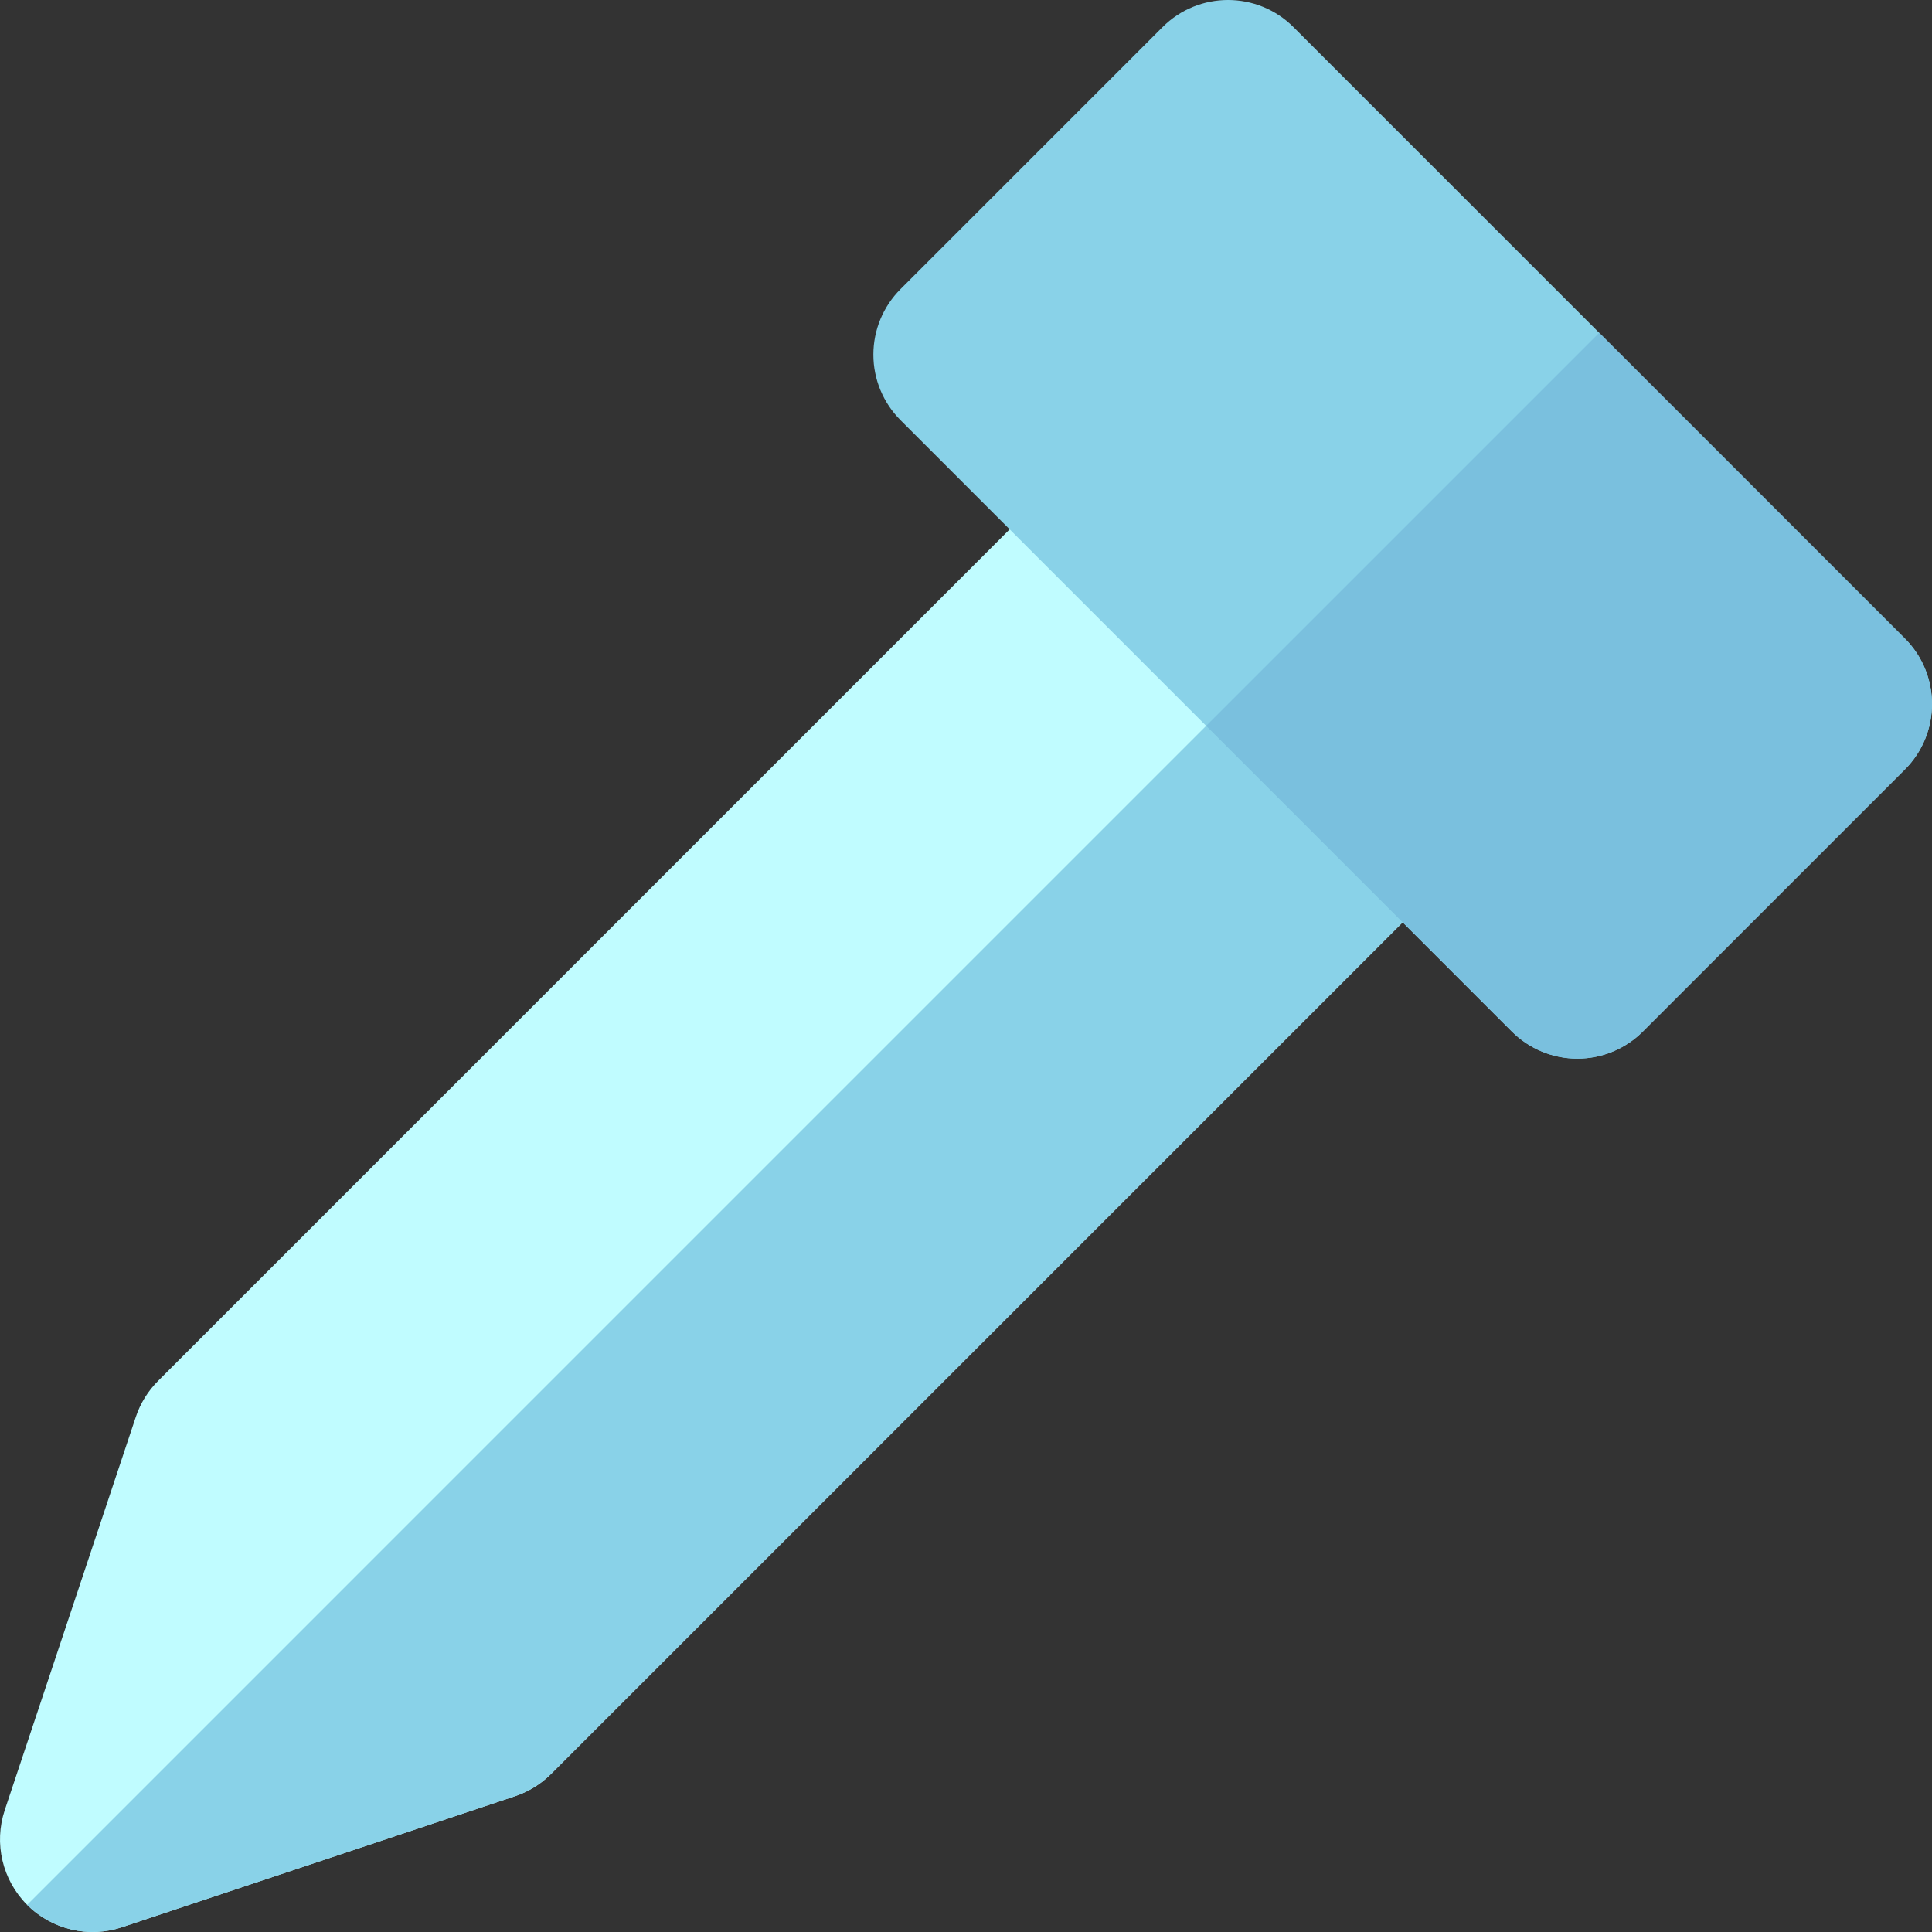
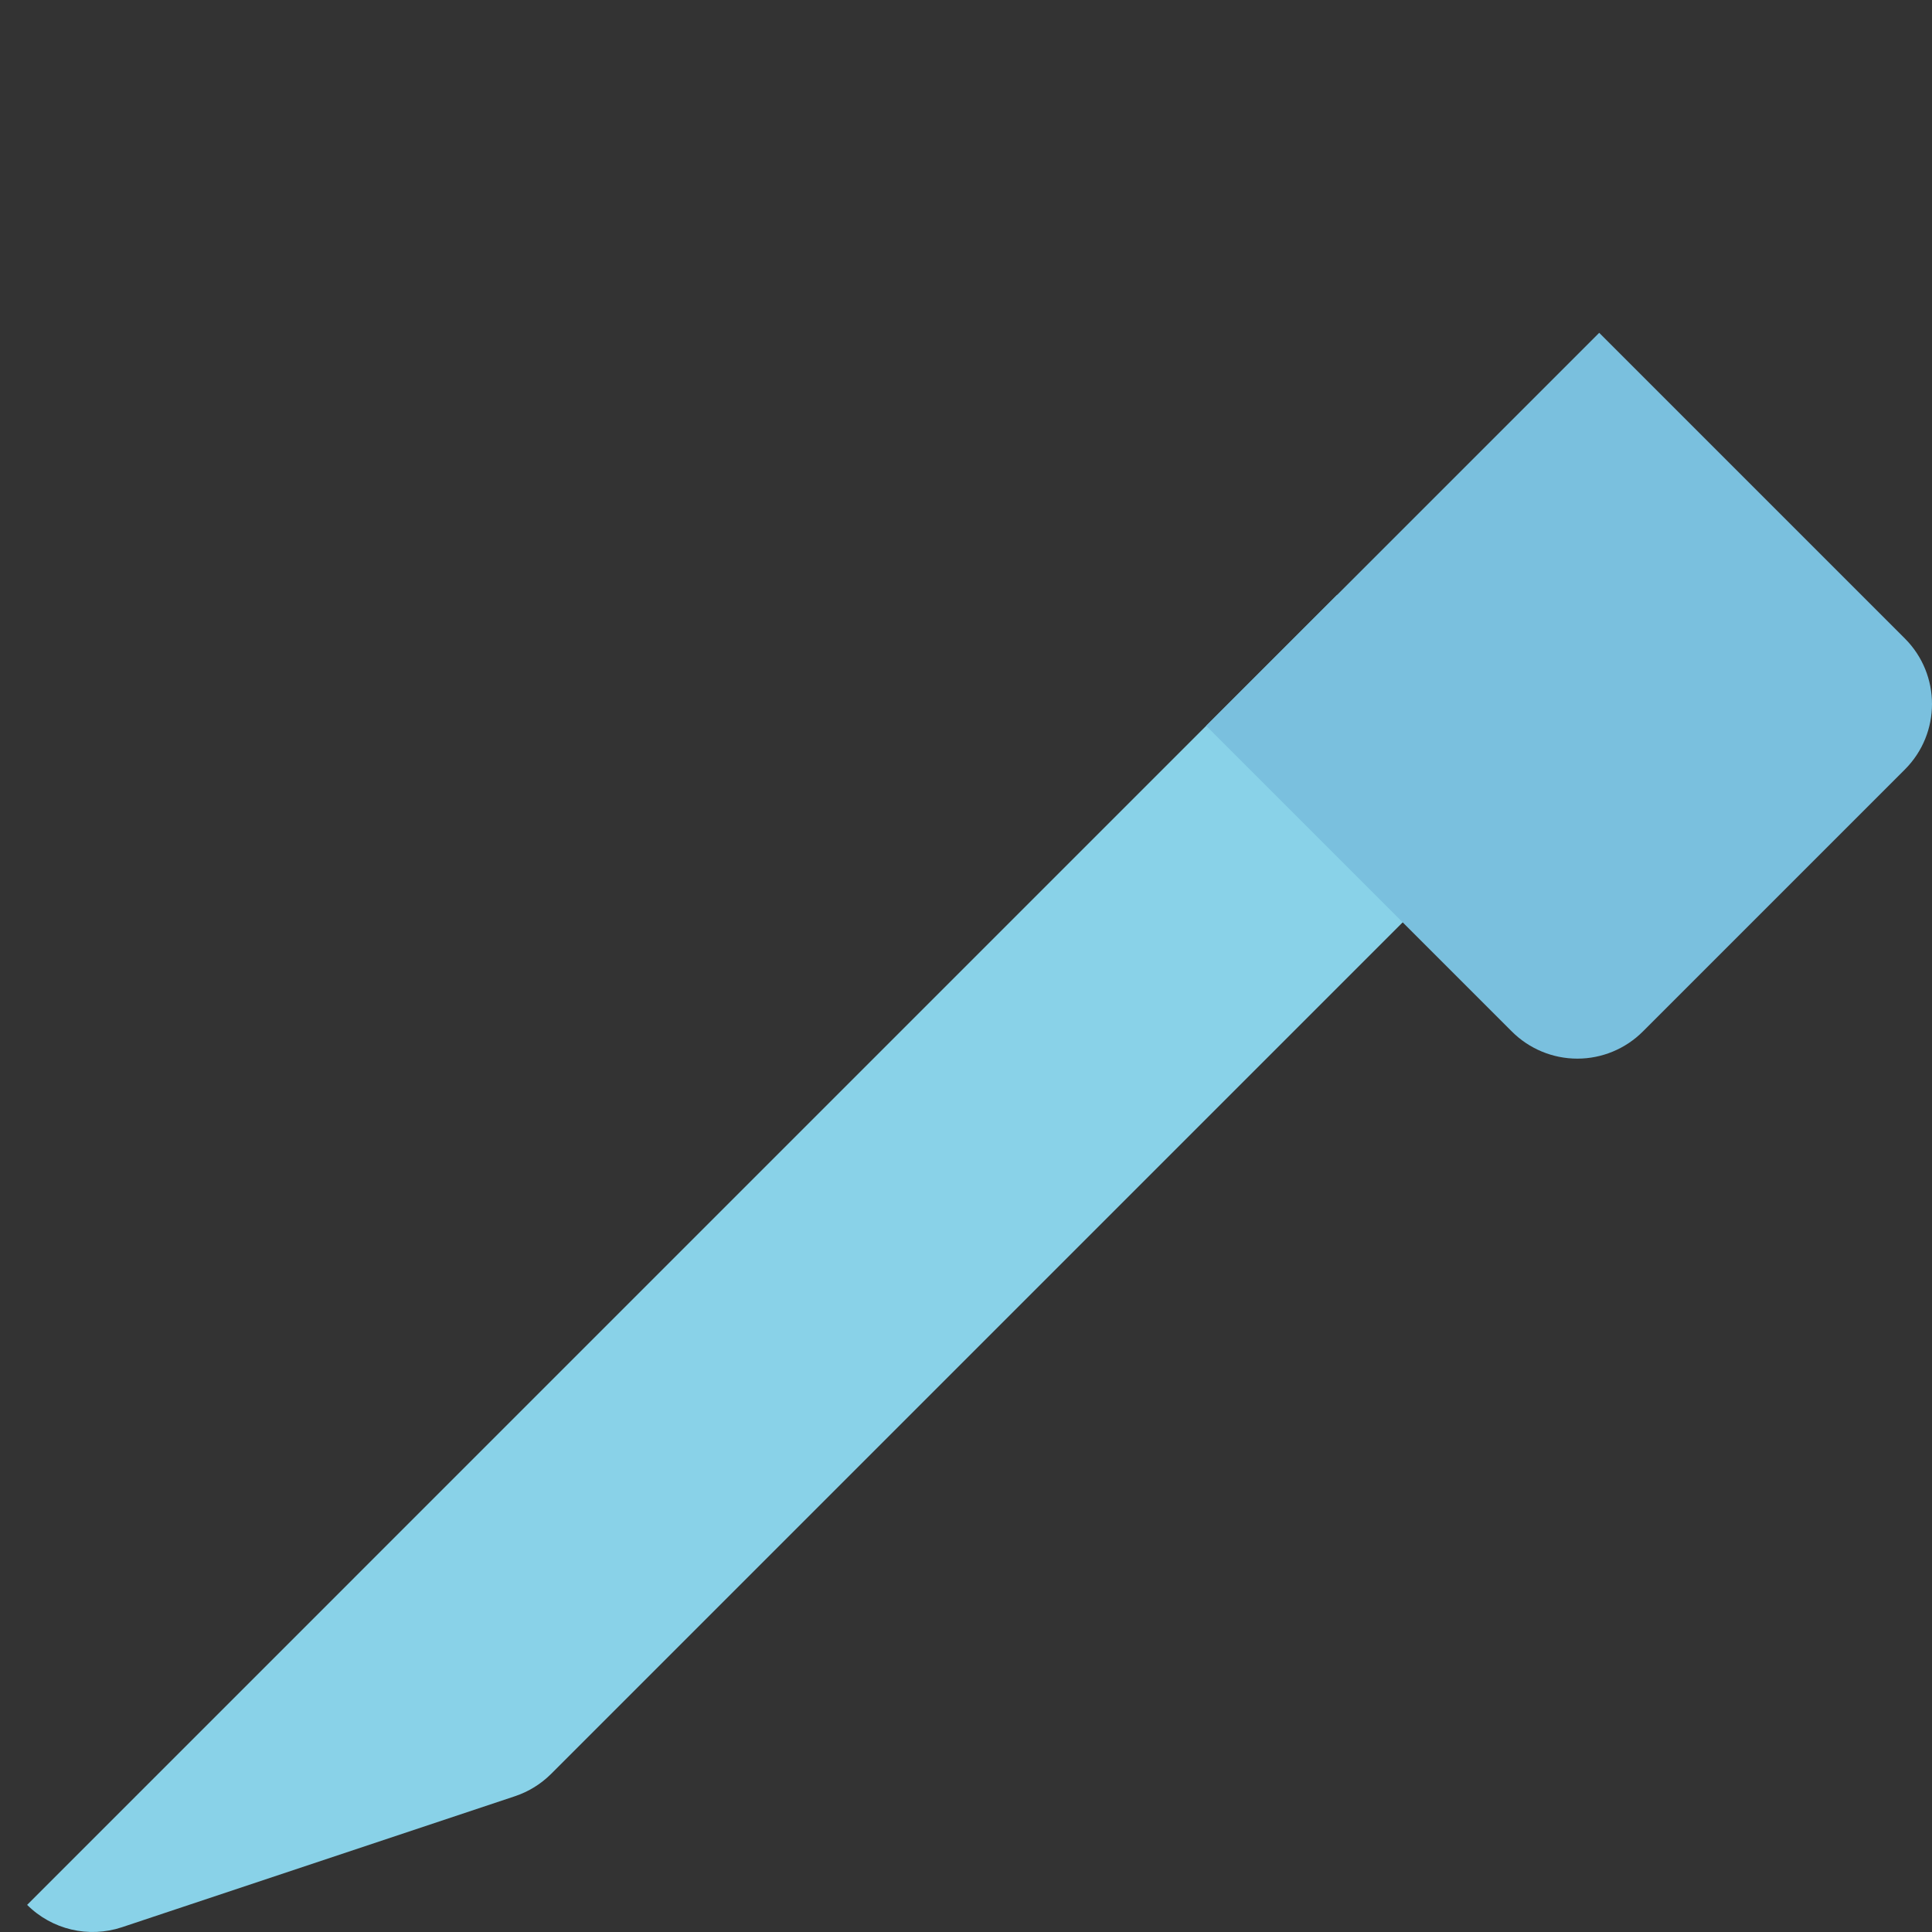
<svg xmlns="http://www.w3.org/2000/svg" height="800px" width="800px" version="1.1" id="Layer_1" viewBox="0 0 512.001 512.001" xml:space="preserve">
  <rect x="0" y="0" width="512.001" height="512.001" fill="#333333" stroke="none" />
-   <path style="fill:#C0FCFF;" d="M389.084,192.352l-69.435-69.436c-4.604-4.604-10.849-7.193-17.359-7.193  c-6.509,0.002-12.754,2.587-17.356,7.193L41.909,365.94c-2.694,2.694-4.728,5.979-5.929,9.595L1.262,479.688  c-2.941,8.823-0.646,18.548,5.929,25.124c6.576,6.574,16.301,8.869,25.122,5.929l104.152-34.719  c3.615-1.203,6.902-3.236,9.595-5.929l243.023-243.022C398.672,217.482,398.67,201.939,389.084,192.352z" />
  <g>
    <path style="fill:#89D2E8;" d="M389.084,192.352l-34.717-34.719L7.192,504.81c6.576,6.574,16.301,8.869,25.122,5.929   l104.152-34.719c3.615-1.203,6.902-3.236,9.595-5.929l243.023-243.022C398.672,217.482,398.67,201.939,389.084,192.352z" />
-     <path style="fill:#89D2E8;" d="M504.811,203.923c9.586-9.586,9.586-25.128,0-34.717L342.795,7.189   c-9.584-9.586-25.13-9.586-34.717,0l-69.436,69.436c-4.604,4.604-7.193,10.847-7.19,17.36c-0.003,6.51,2.583,12.754,7.19,17.358   l162.018,162.016c4.604,4.604,10.849,7.19,17.359,7.19c6.509,0,12.754-2.586,17.356-7.191L504.811,203.923z" />
  </g>
  <path style="fill:#7AC0DE;" d="M504.811,203.923c9.586-9.586,9.586-25.128,0-34.717l-81.006-81.007L319.65,192.354l81.009,81.007  c4.604,4.604,10.849,7.19,17.359,7.19c6.509,0,12.754-2.586,17.356-7.191L504.811,203.923z" />
</svg>